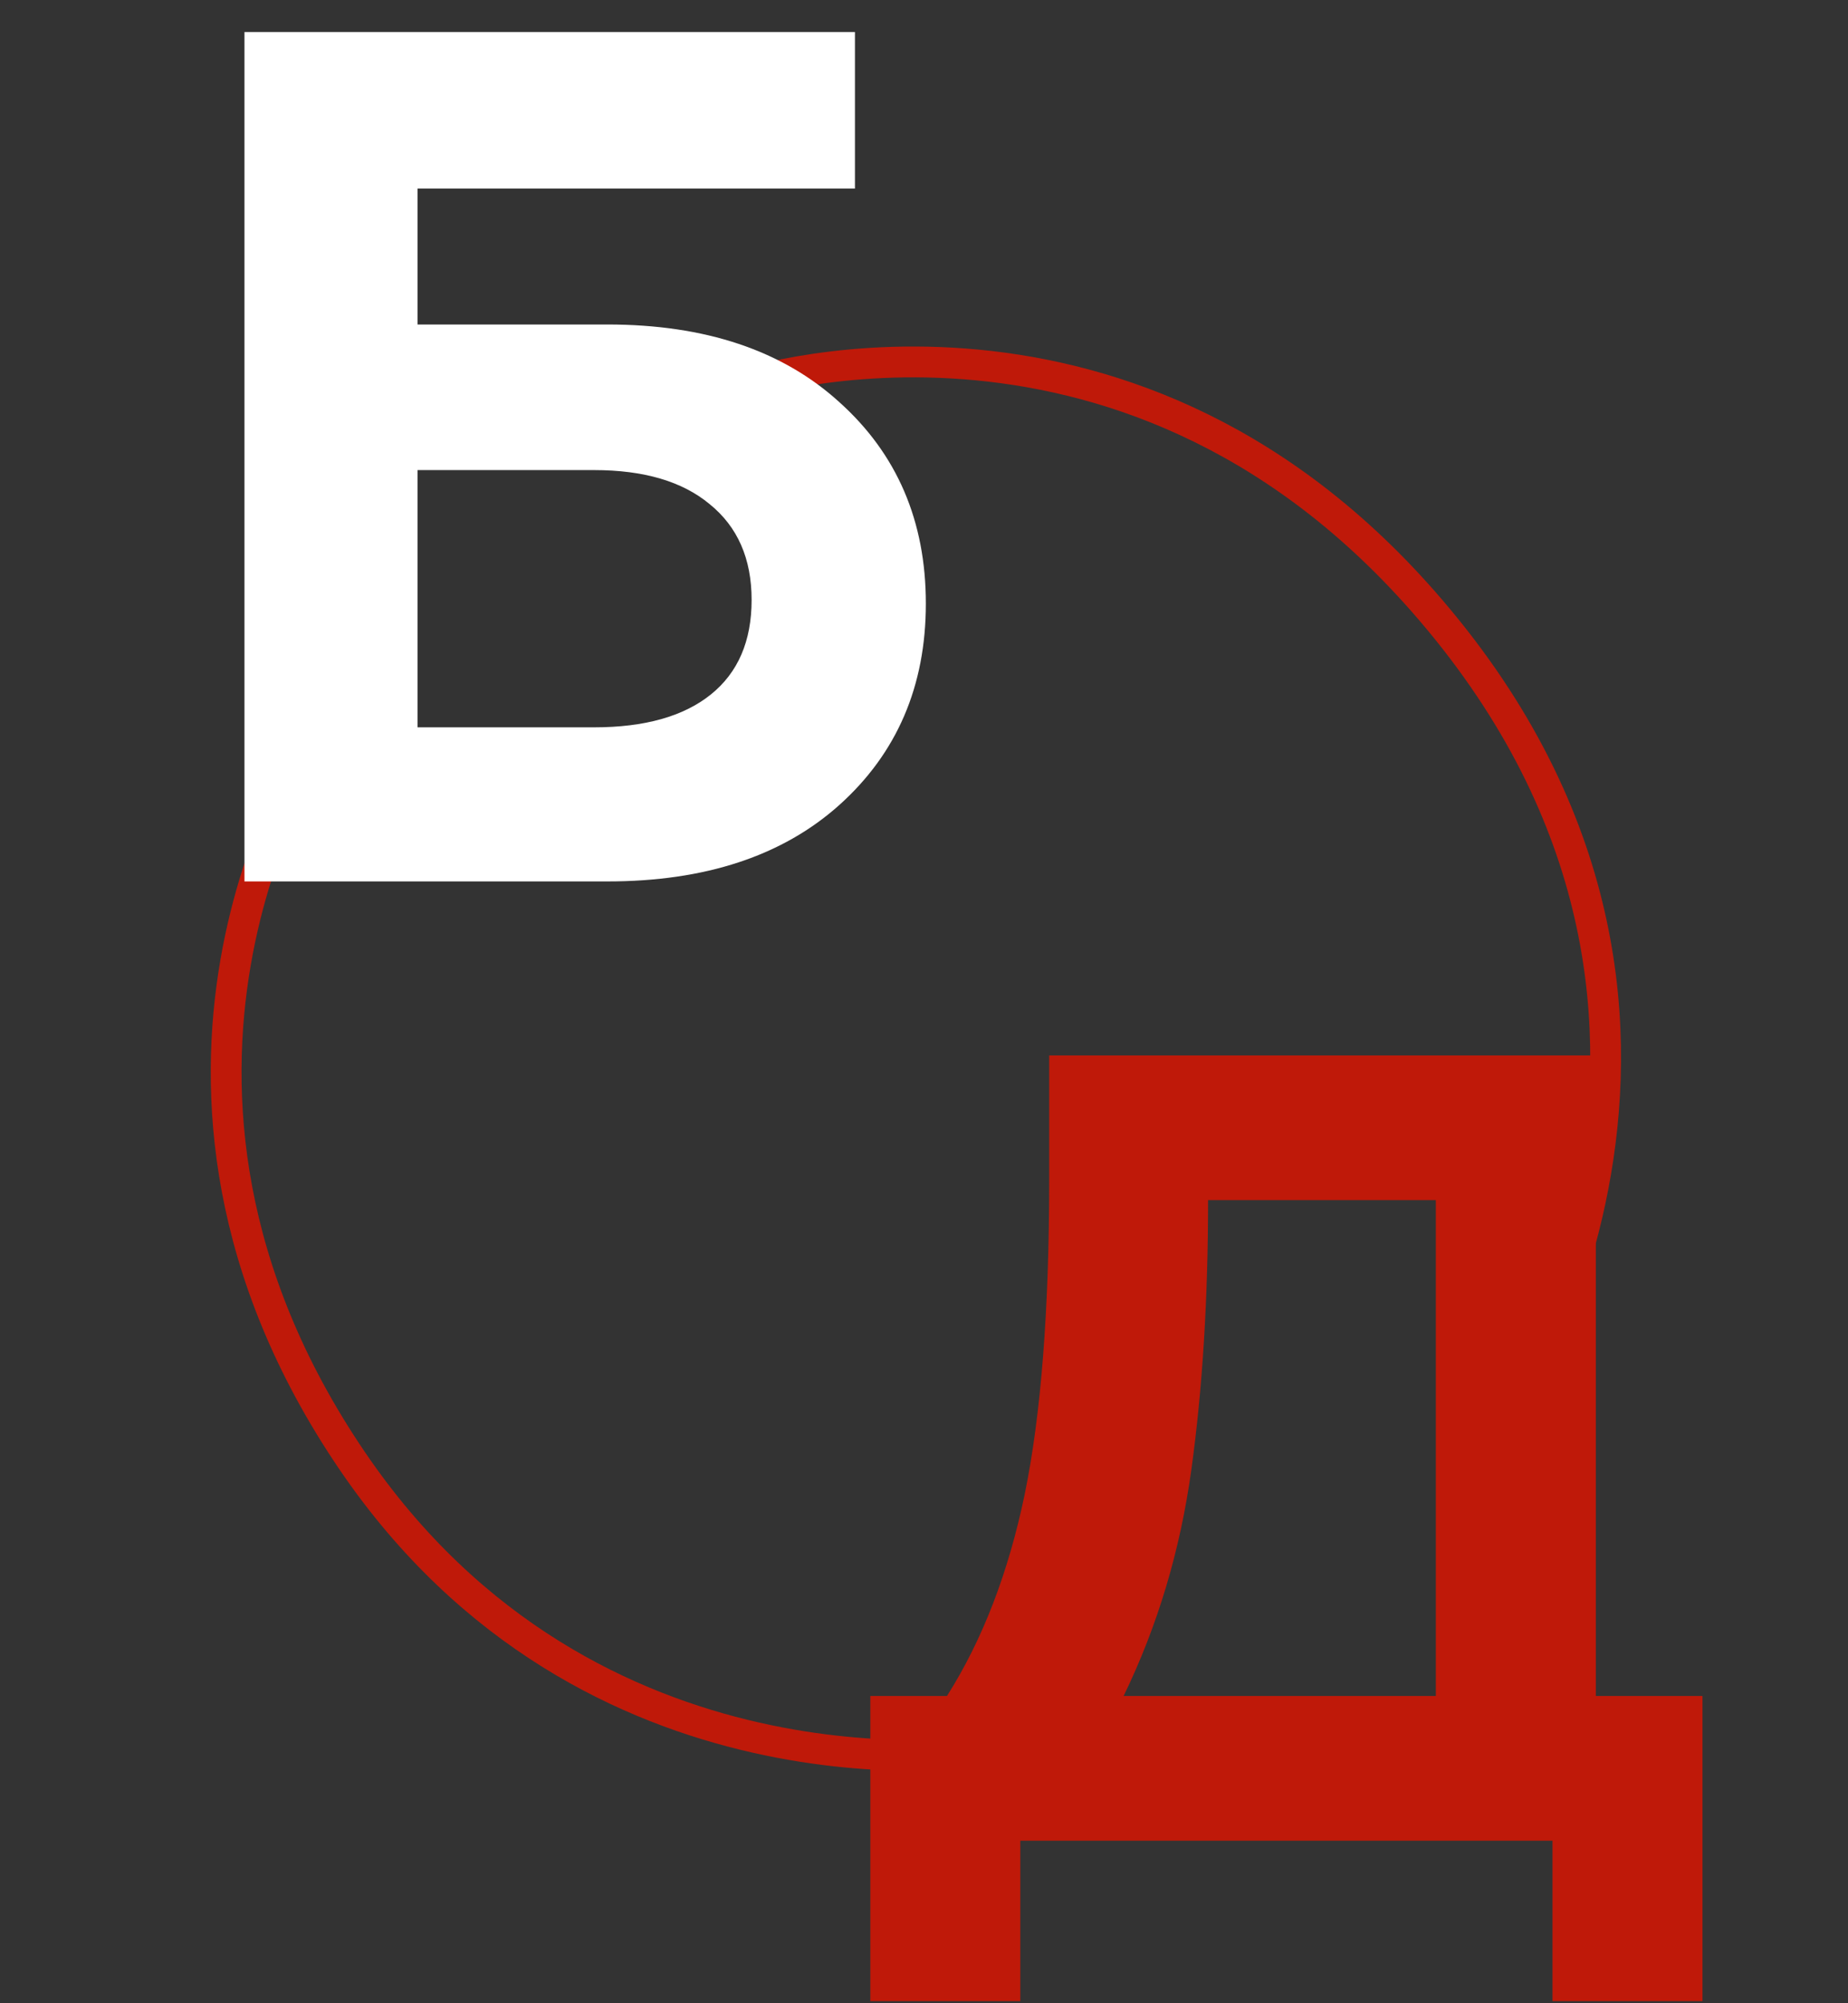
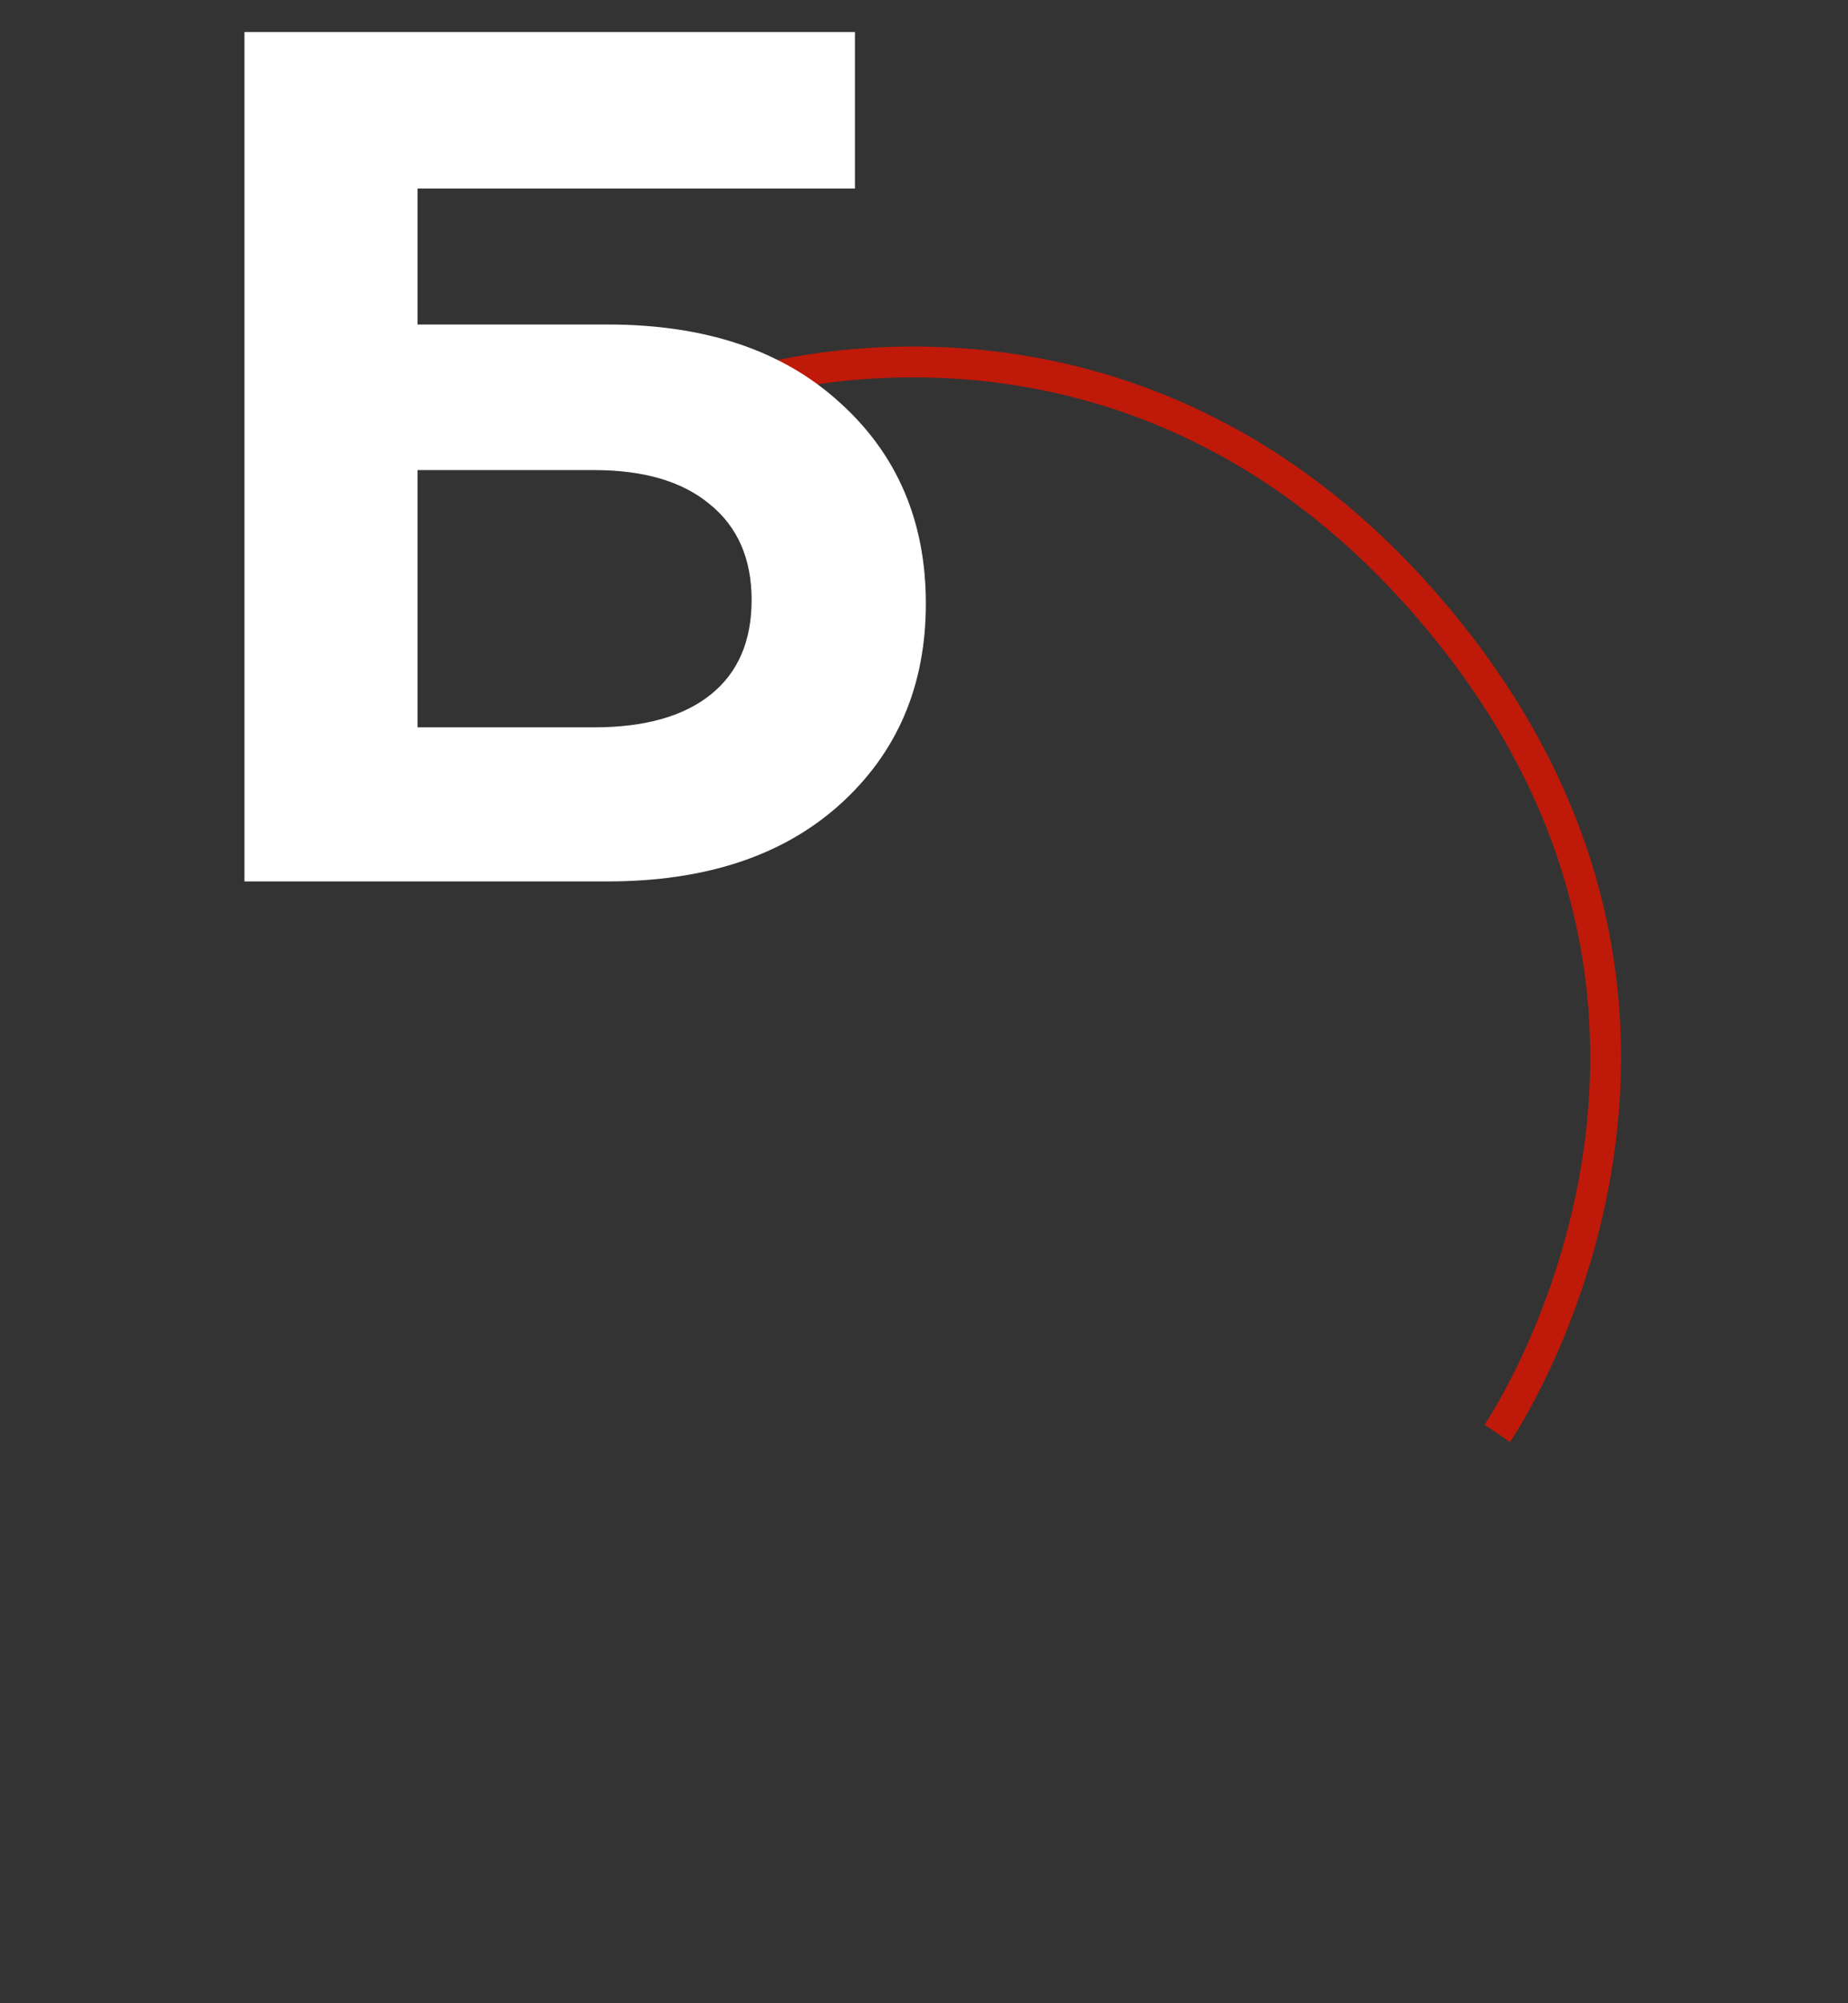
<svg xmlns="http://www.w3.org/2000/svg" width="60" height="65" viewBox="0 0 60 65" fill="none">
  <rect x="0" y="0" width="60" height="65" fill="#333333" stroke="none" />
-   <path d="M10.148 24.334C10.148 24.334 3.049 35.067 11.436 47.4C19.166 58.765 31.829 56.834 31.829 56.834" stroke="#BF1909" />
  <path d="M23.853 12.554C23.853 12.554 36.294 8.246 46.196 19.5C57.952 32.862 48.614 46.508 48.614 46.508" stroke="#BF1909" />
  <path d="M7.937 28.6V1.04H27.758V6.119H13.556V10.529H19.721C22.894 10.529 25.404 11.368 27.251 13.048C29.124 14.728 30.06 16.907 30.06 19.584C30.06 22.261 29.124 24.44 27.251 26.12C25.404 27.773 22.894 28.6 19.721 28.6H7.937ZM13.556 23.6H19.291C20.93 23.6 22.192 23.245 23.076 22.537C23.96 21.828 24.403 20.805 24.403 19.466C24.403 18.127 23.948 17.09 23.037 16.355C22.153 15.621 20.904 15.253 19.291 15.253H13.556V23.6Z" fill="white" />
-   <path d="M28.257 64.931V55.03H30.746C31.9 53.21 32.742 51.026 33.271 48.478C33.8 45.906 34.065 42.508 34.065 38.286V34.246H51.813V55.03H55.276V64.931H50.406V59.726H33.127V64.931H28.257ZM36.481 55.03H46.618V38.941H39.223C39.223 42.144 39.043 45.056 38.682 47.677C38.321 50.298 37.588 52.749 36.481 55.03Z" fill="#BF1909" />
</svg>